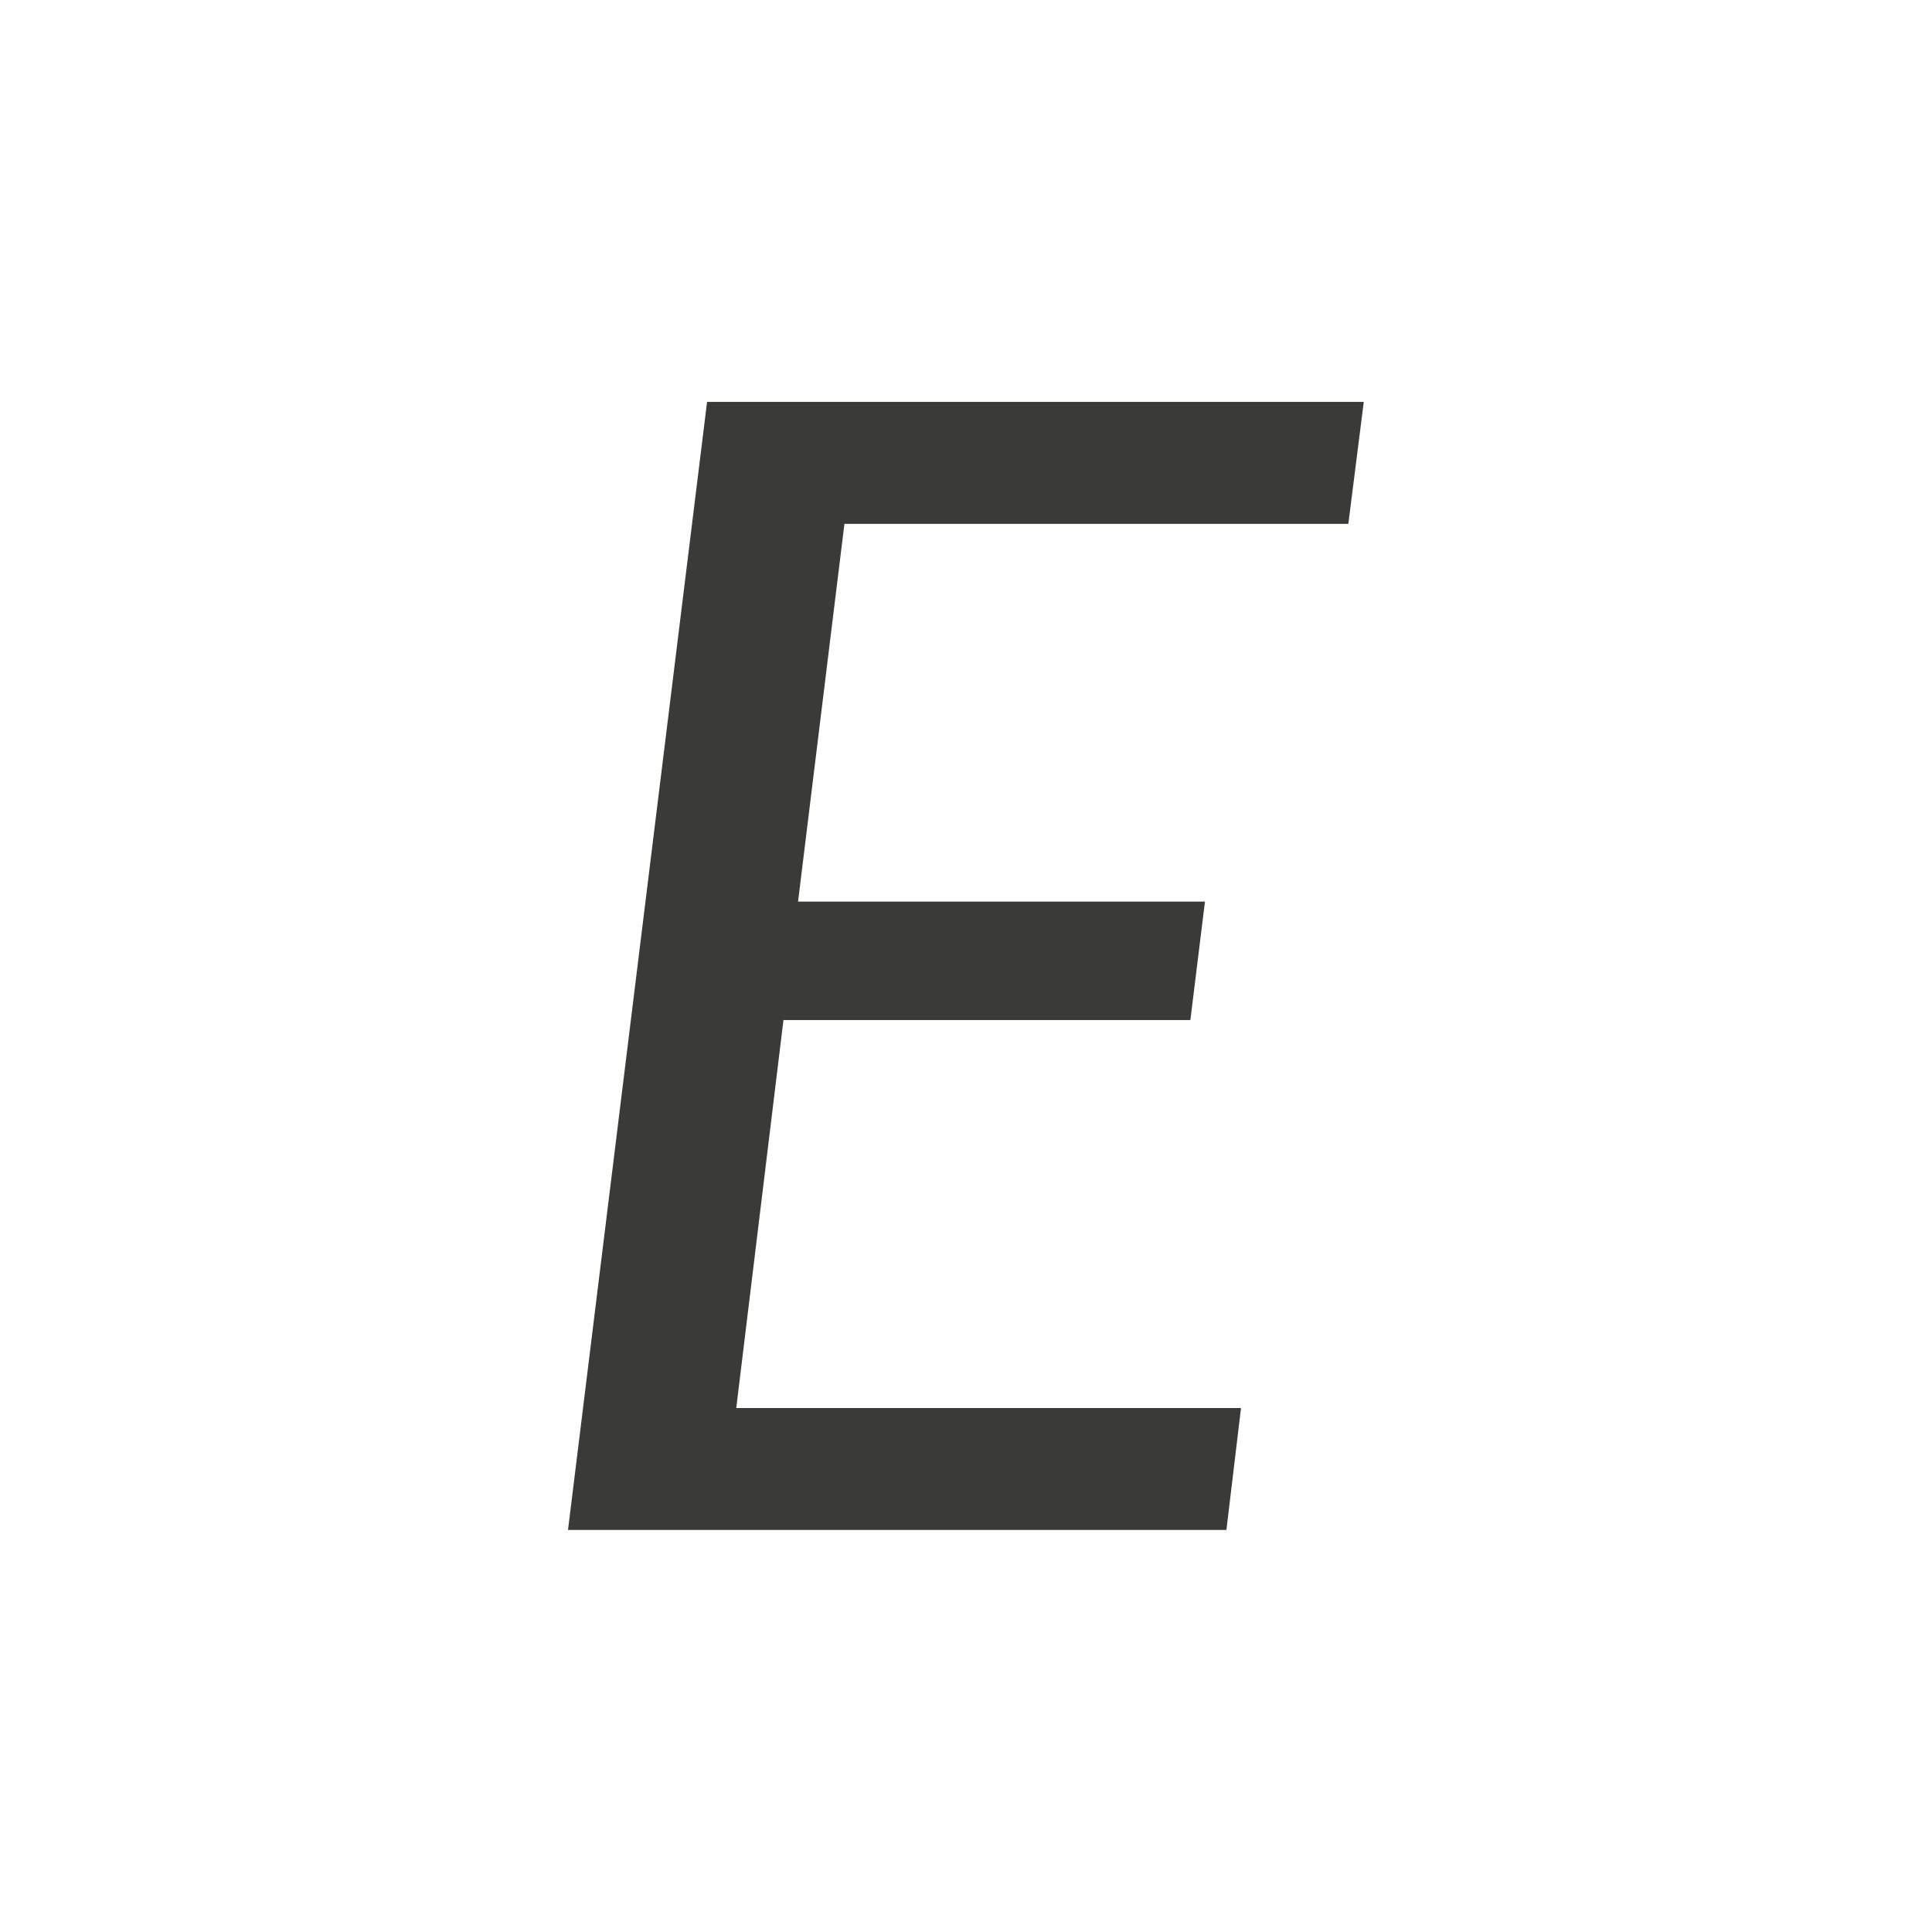
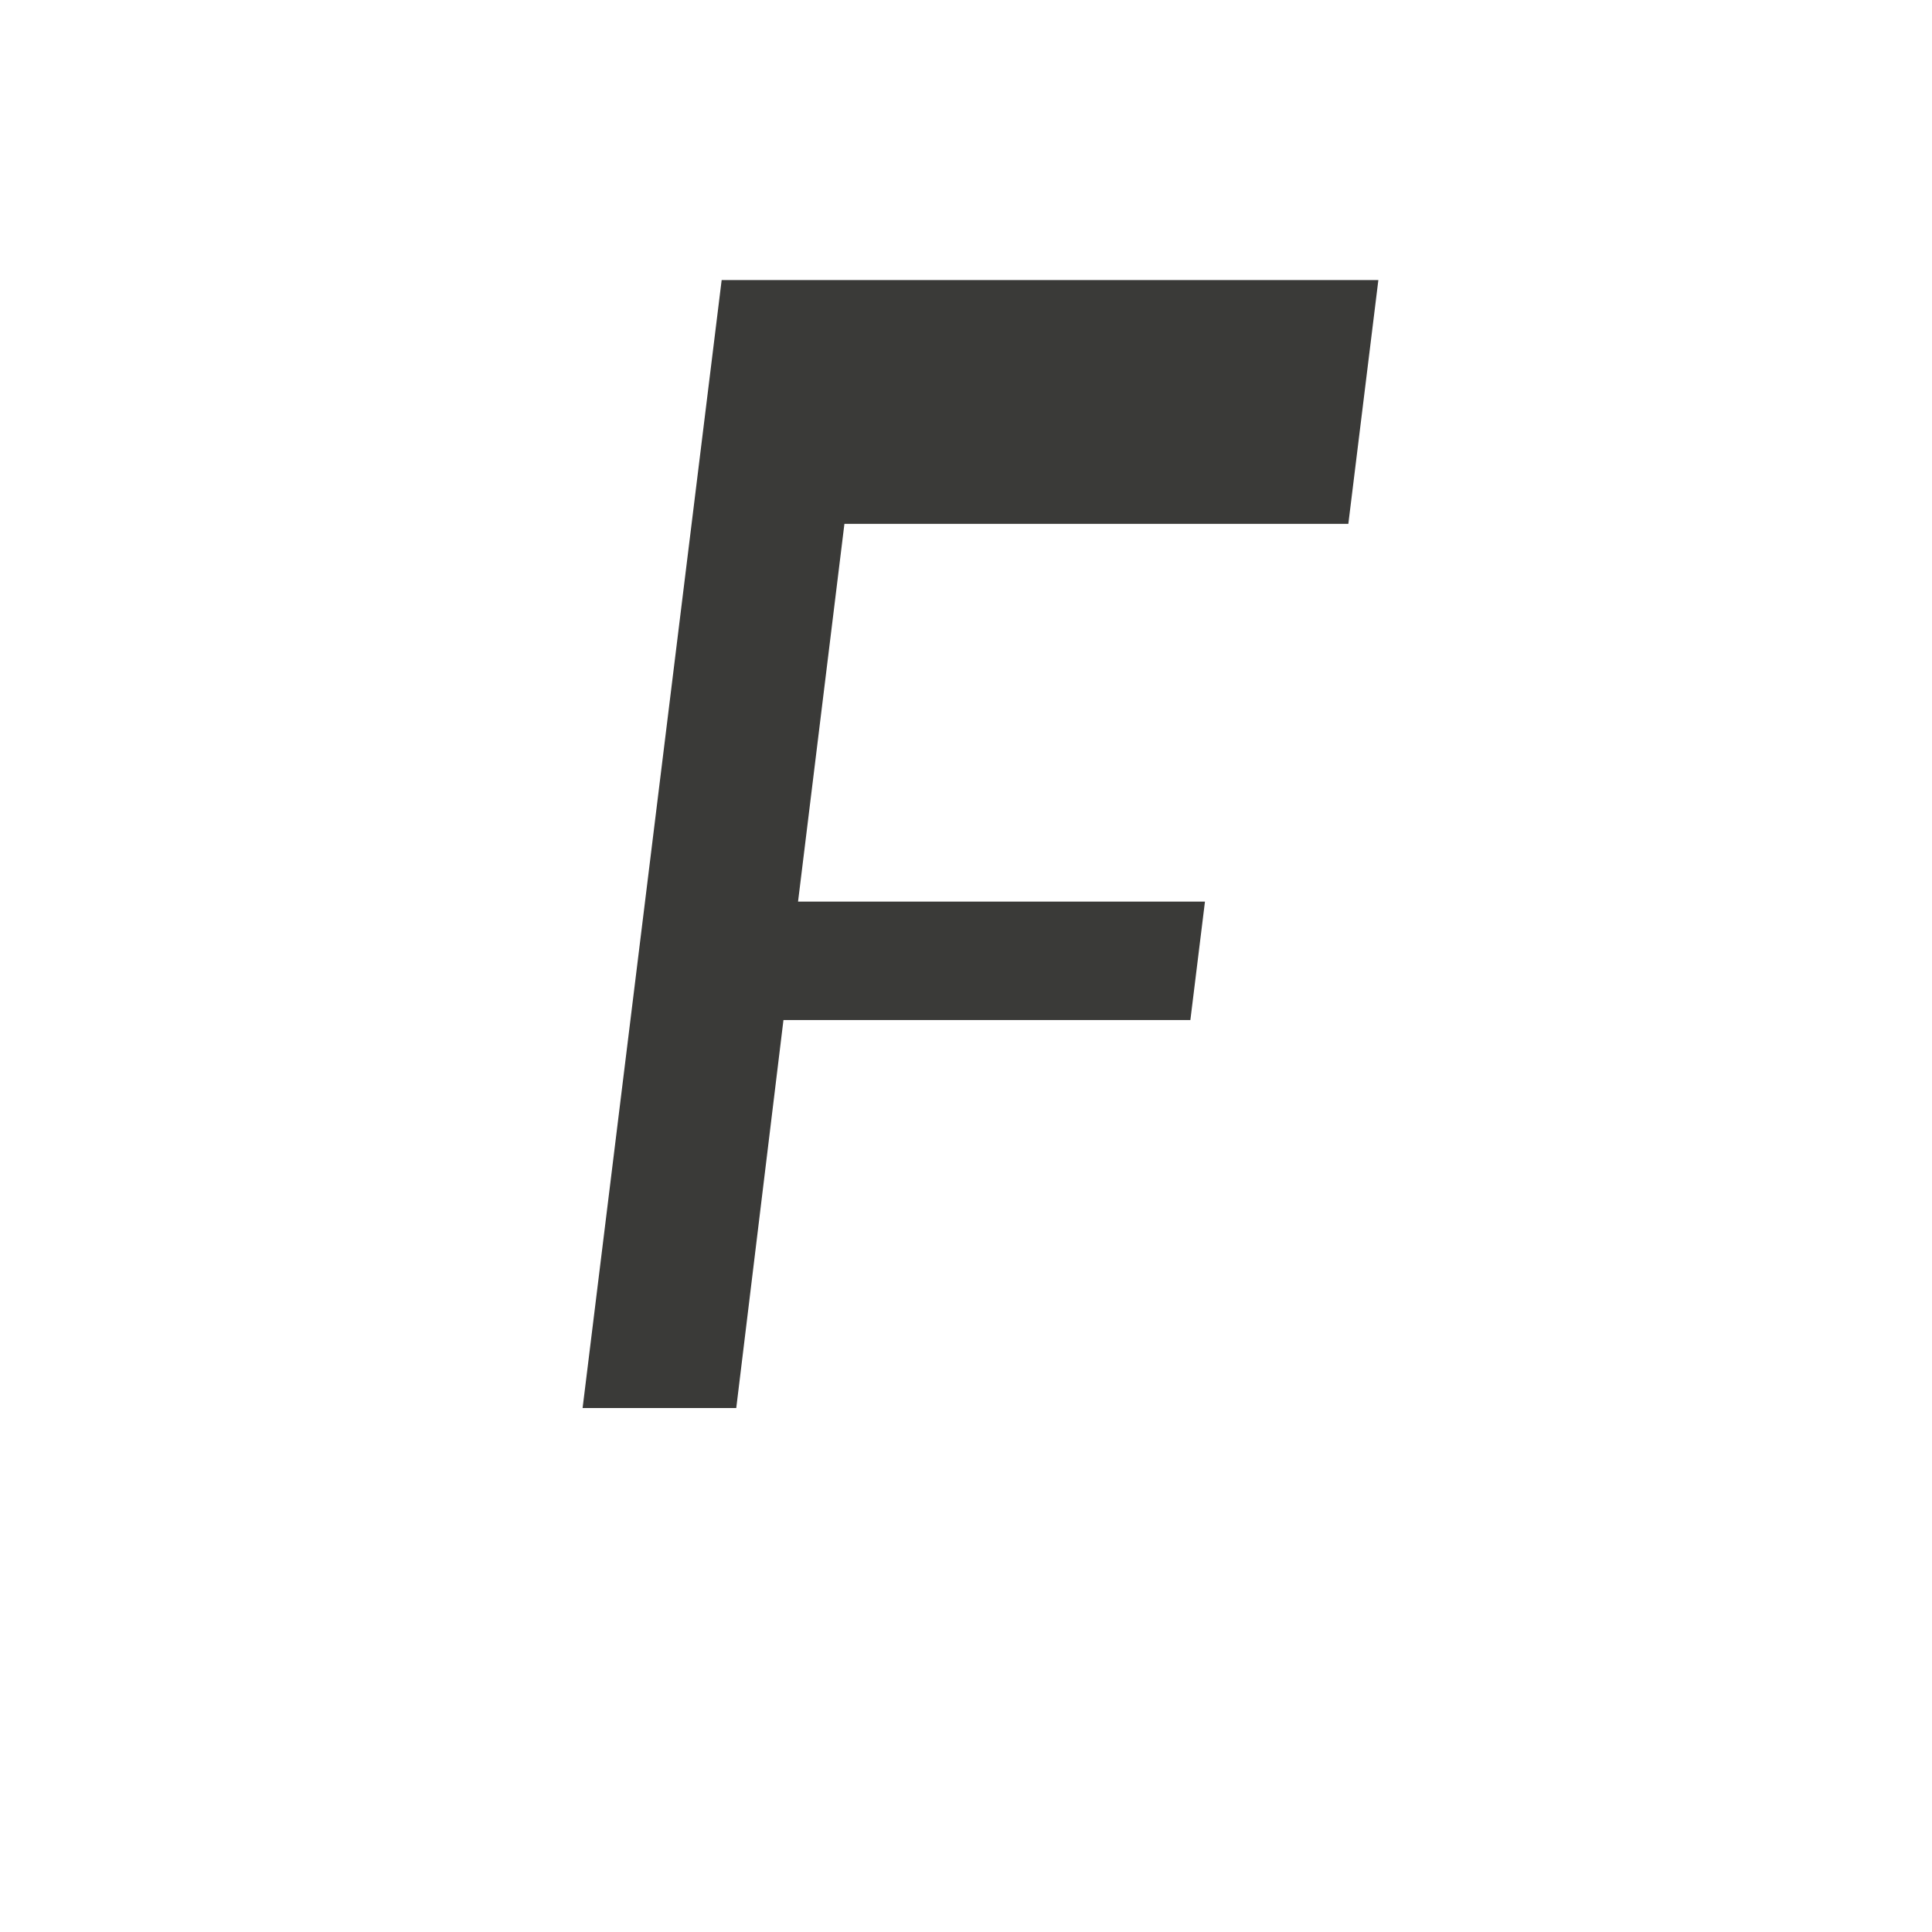
<svg xmlns="http://www.w3.org/2000/svg" viewBox="0 0 24 24">
-   <path d="m5.512-10.891h-11.465l-1.055 8.594h9.258l-.332 2.695h-9.258l-1.074 8.828h11.484l-.332 2.773h-14.98l3.164-25.664h14.941z" fill="#3a3a38" transform="matrix(.546 0 0 .546 13.74 12.454)" />
+   <path d="m5.512-10.891h-11.465l-1.055 8.594h9.258l-.332 2.695h-9.258l-1.074 8.828h11.484h-14.98l3.164-25.664h14.941z" fill="#3a3a38" transform="matrix(.546 0 0 .546 13.74 12.454)" />
</svg>